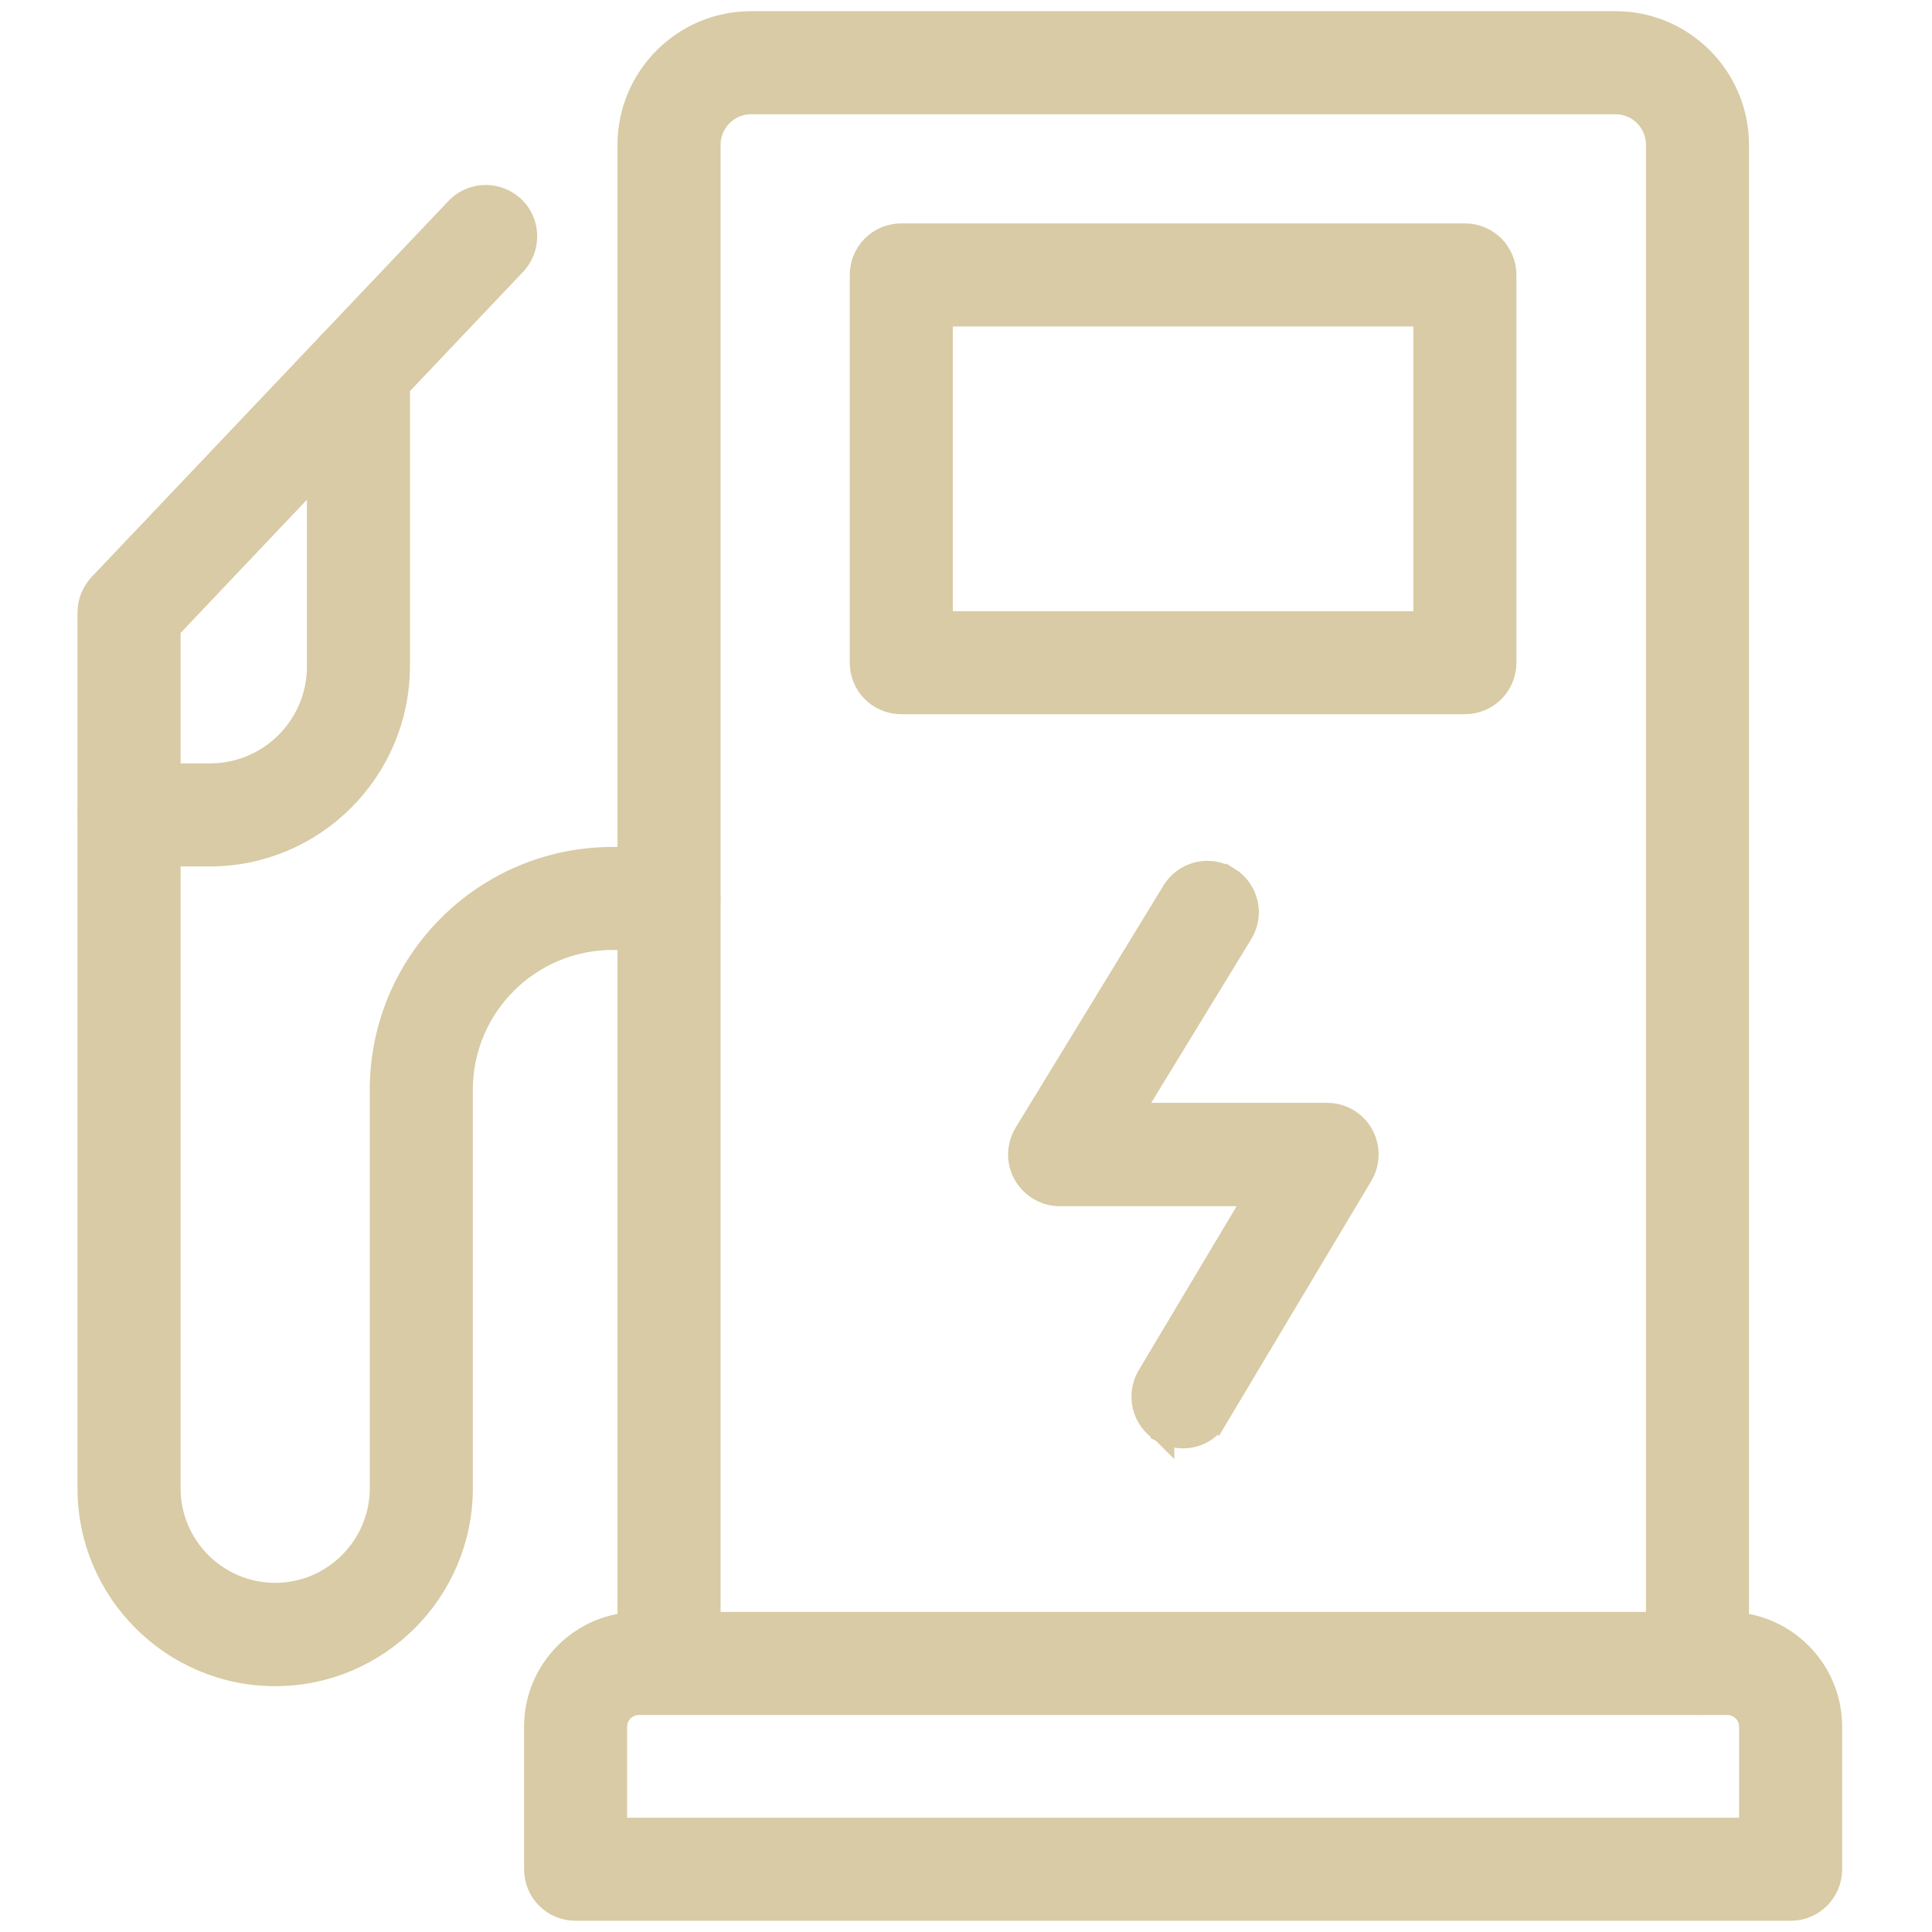
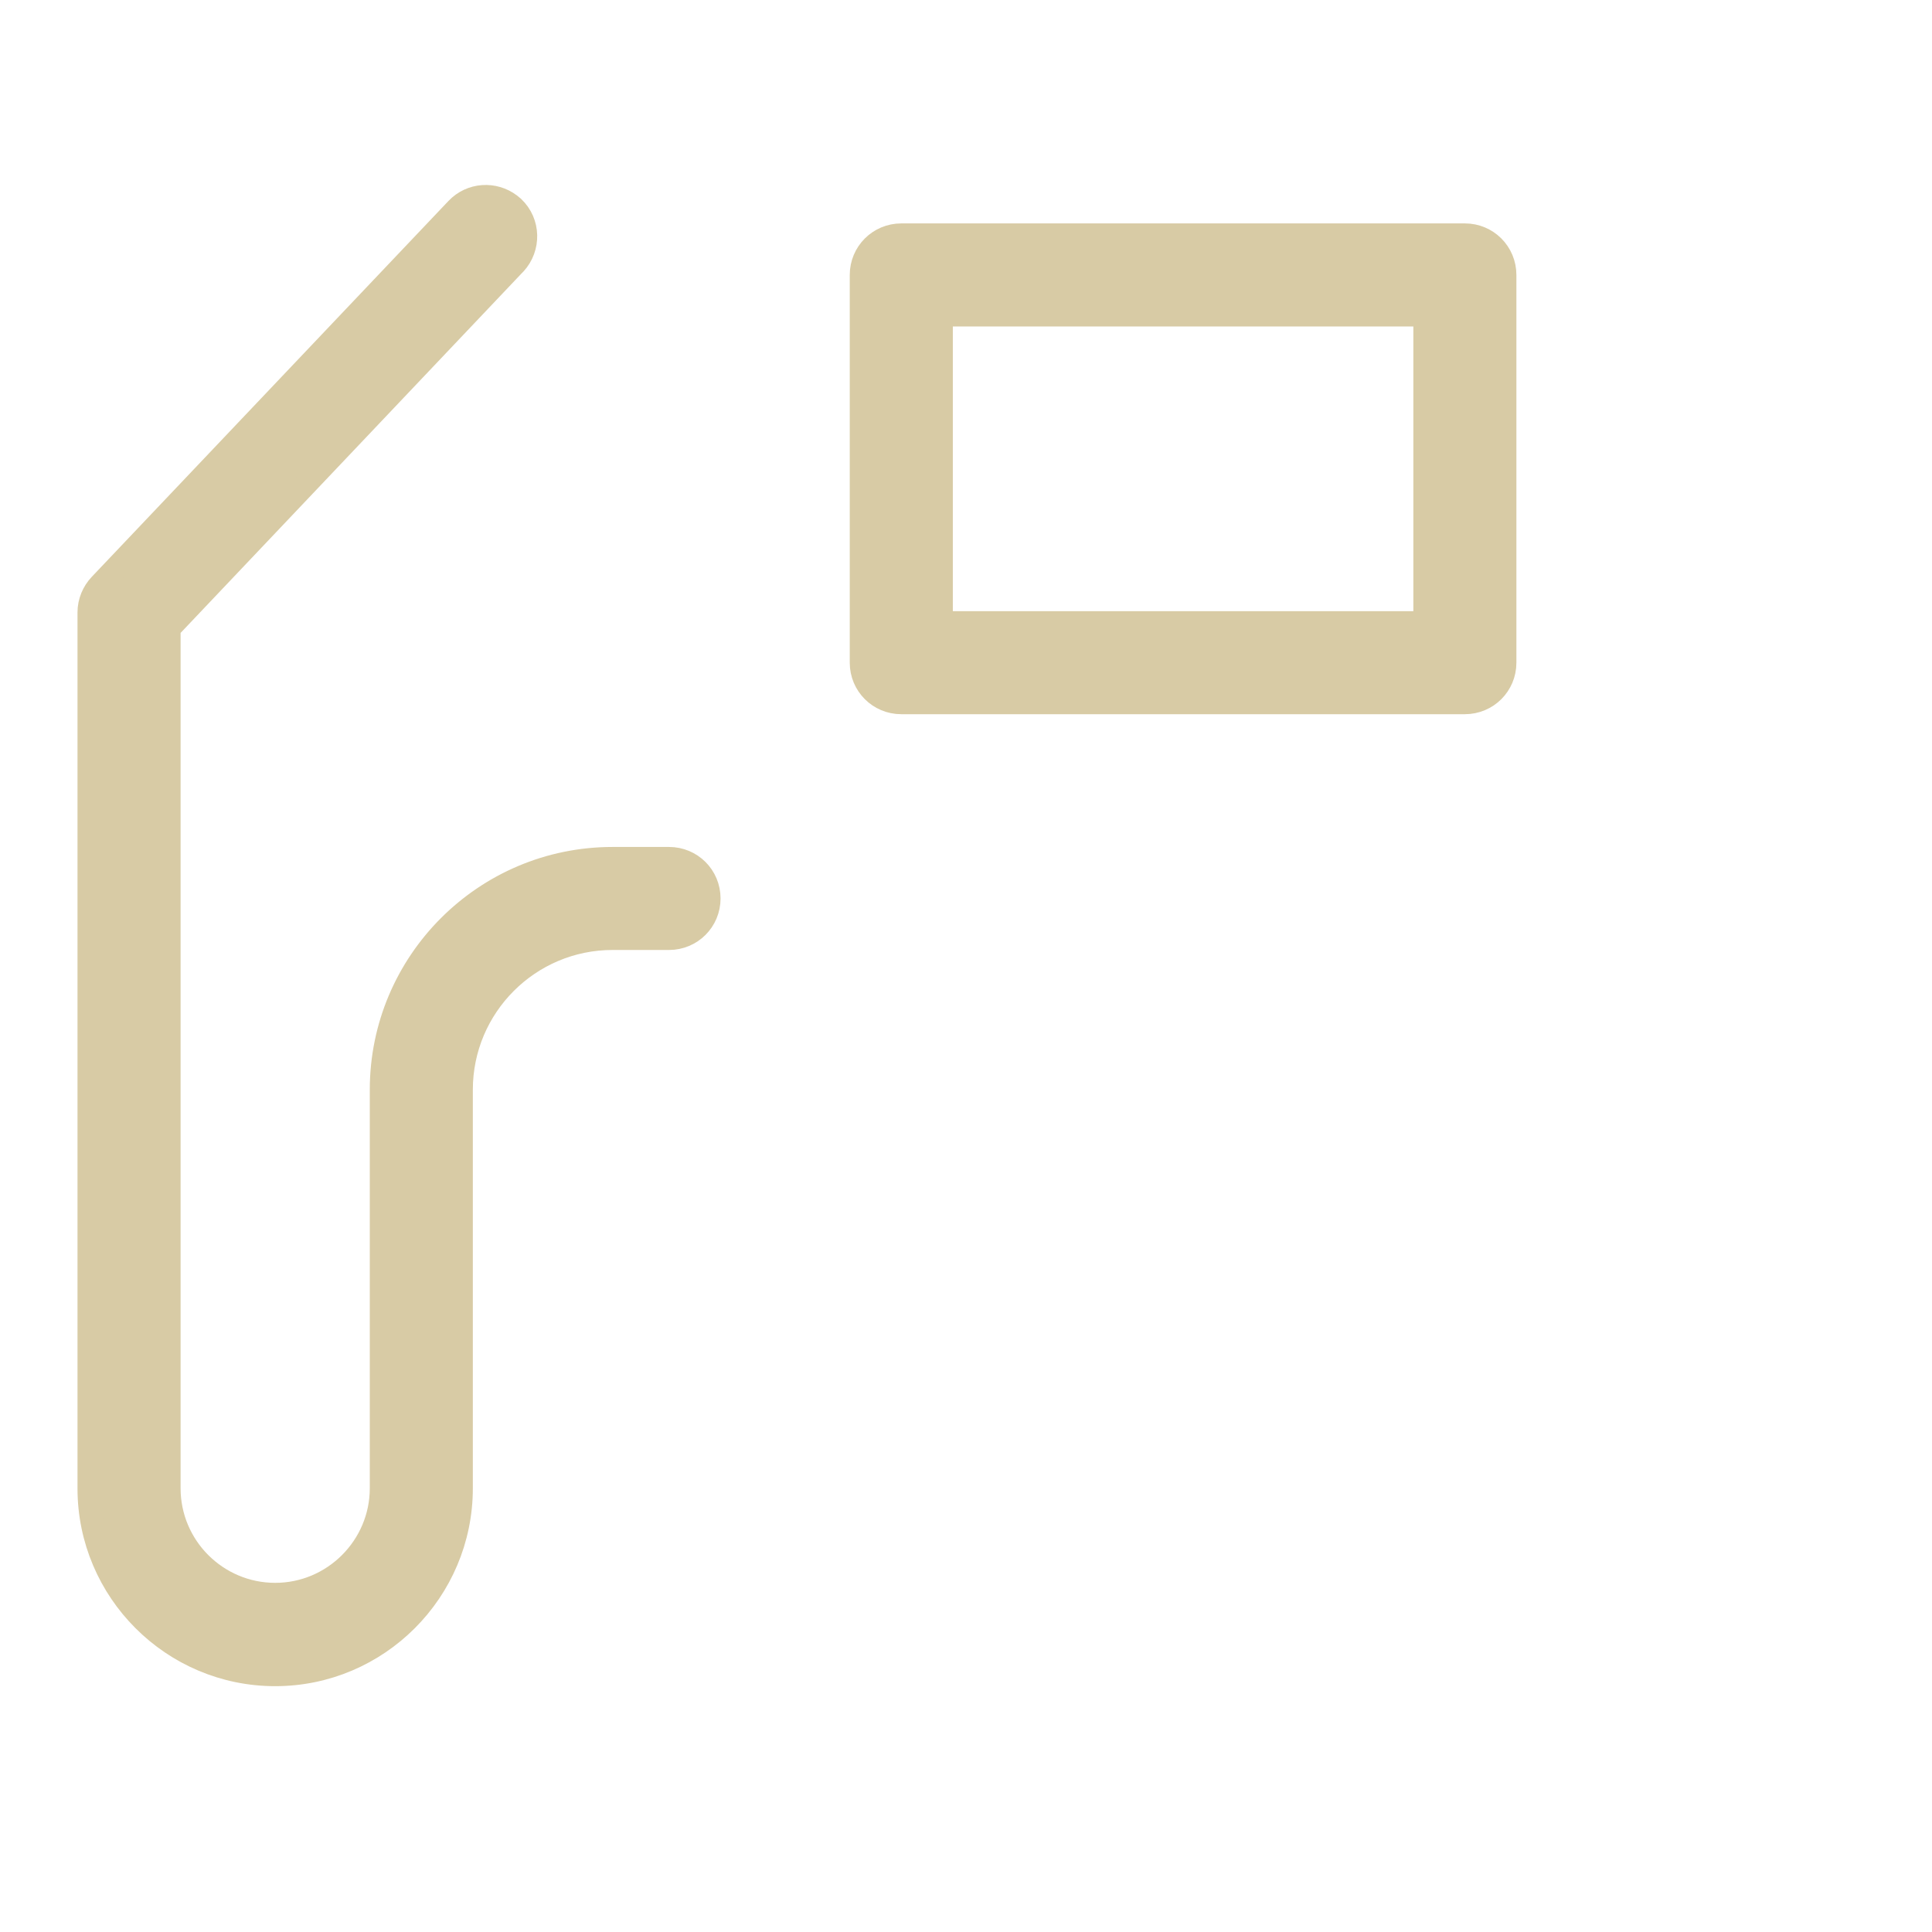
<svg xmlns="http://www.w3.org/2000/svg" width="56" height="56" viewBox="0 0 56 56" fill="none">
-   <path d="M50.072 47.06C51.717 47.06 53.058 48.401 53.058 50.047V54.181C53.058 54.823 52.544 55.337 51.902 55.337H16.684C16.042 55.337 15.528 54.823 15.528 54.181V50.047C15.528 48.401 16.869 47.06 18.515 47.06H50.072ZM18.515 49.373C18.145 49.373 17.84 49.677 17.84 50.047V53.026H50.746V50.047C50.746 49.677 50.442 49.373 50.072 49.373H18.515Z" fill="#D8CBA5" stroke="#D8CBA5" stroke-width="0.675" />
-   <path d="M46.831 0.662C48.773 0.662 50.358 2.249 50.358 4.198V48.208C50.358 48.847 49.838 49.372 49.202 49.372C48.56 49.372 48.046 48.858 48.046 48.216V4.198C48.046 3.522 47.503 2.975 46.831 2.975H21.763C21.099 2.975 20.549 3.523 20.549 4.198V48.208C20.548 48.85 20.034 49.363 19.392 49.363C18.75 49.363 18.236 48.85 18.236 48.208V4.198C18.236 2.249 19.822 0.662 21.763 0.662H46.831Z" fill="#D8CBA5" stroke="#D8CBA5" stroke-width="0.675" />
  <path d="M42.46 6.813C43.102 6.813 43.616 7.328 43.616 7.97V19.208C43.616 19.85 43.102 20.364 42.46 20.364H26.125C25.483 20.364 24.968 19.85 24.968 19.208V7.97C24.968 7.328 25.483 6.814 26.125 6.813H42.46ZM27.281 18.053H41.304V9.126H27.281V18.053Z" fill="#D8CBA5" stroke="#D8CBA5" stroke-width="0.675" />
  <path d="M13.242 6.059C13.656 5.621 14.32 5.586 14.781 5.935L14.871 6.009L14.874 6.012C15.341 6.454 15.349 7.181 14.924 7.642L14.92 7.646L14.919 7.645L4.897 18.211V43.137C4.897 44.84 6.281 46.217 7.977 46.217C9.672 46.217 11.056 44.832 11.056 43.137V31.586C11.056 27.89 14.059 24.887 17.755 24.887H19.392C20.034 24.887 20.548 25.4 20.548 26.042C20.548 26.684 20.034 27.198 19.392 27.198H17.755C15.335 27.198 13.368 29.165 13.368 31.586V43.137C13.368 46.116 10.947 48.537 7.976 48.537C5.005 48.537 2.584 46.116 2.584 43.145V17.749C2.584 17.448 2.705 17.164 2.905 16.952L2.906 16.951L13.242 6.059Z" fill="#D8CBA5" stroke="#D8CBA5" stroke-width="0.675" />
-   <path d="M10.389 9.589C11.031 9.589 11.545 10.103 11.545 10.745V19.319C11.536 22.331 9.091 24.777 6.077 24.777H3.74C3.099 24.777 2.584 24.263 2.584 23.621C2.584 22.979 3.099 22.465 3.74 22.465H6.086C7.824 22.465 9.234 21.055 9.234 19.318V10.745C9.234 10.104 9.747 9.589 10.389 9.589Z" fill="#D8CBA5" stroke="#D8CBA5" stroke-width="0.675" />
-   <path d="M34.08 25.743C34.435 25.276 35.093 25.148 35.597 25.46L35.598 25.459C36.146 25.793 36.314 26.506 35.98 27.045L32.767 32.304H38.469C38.887 32.304 39.269 32.531 39.471 32.888C39.648 33.2 39.672 33.584 39.53 33.916L39.459 34.055L35.265 41.075L35.264 41.074C35.067 41.454 34.669 41.644 34.293 41.644C34.097 41.644 33.893 41.596 33.7 41.478V41.479C33.699 41.478 33.698 41.477 33.697 41.477C33.695 41.476 33.693 41.475 33.691 41.474V41.473C33.146 41.146 32.974 40.437 33.293 39.895L33.294 39.893L36.44 34.624H30.715C30.294 34.624 29.915 34.394 29.706 34.033L29.702 34.027C29.5 33.659 29.512 33.218 29.725 32.864L29.726 32.862L34.013 25.842L34.08 25.743Z" fill="#D8CBA5" stroke="#D8CBA5" stroke-width="0.675" />
</svg>